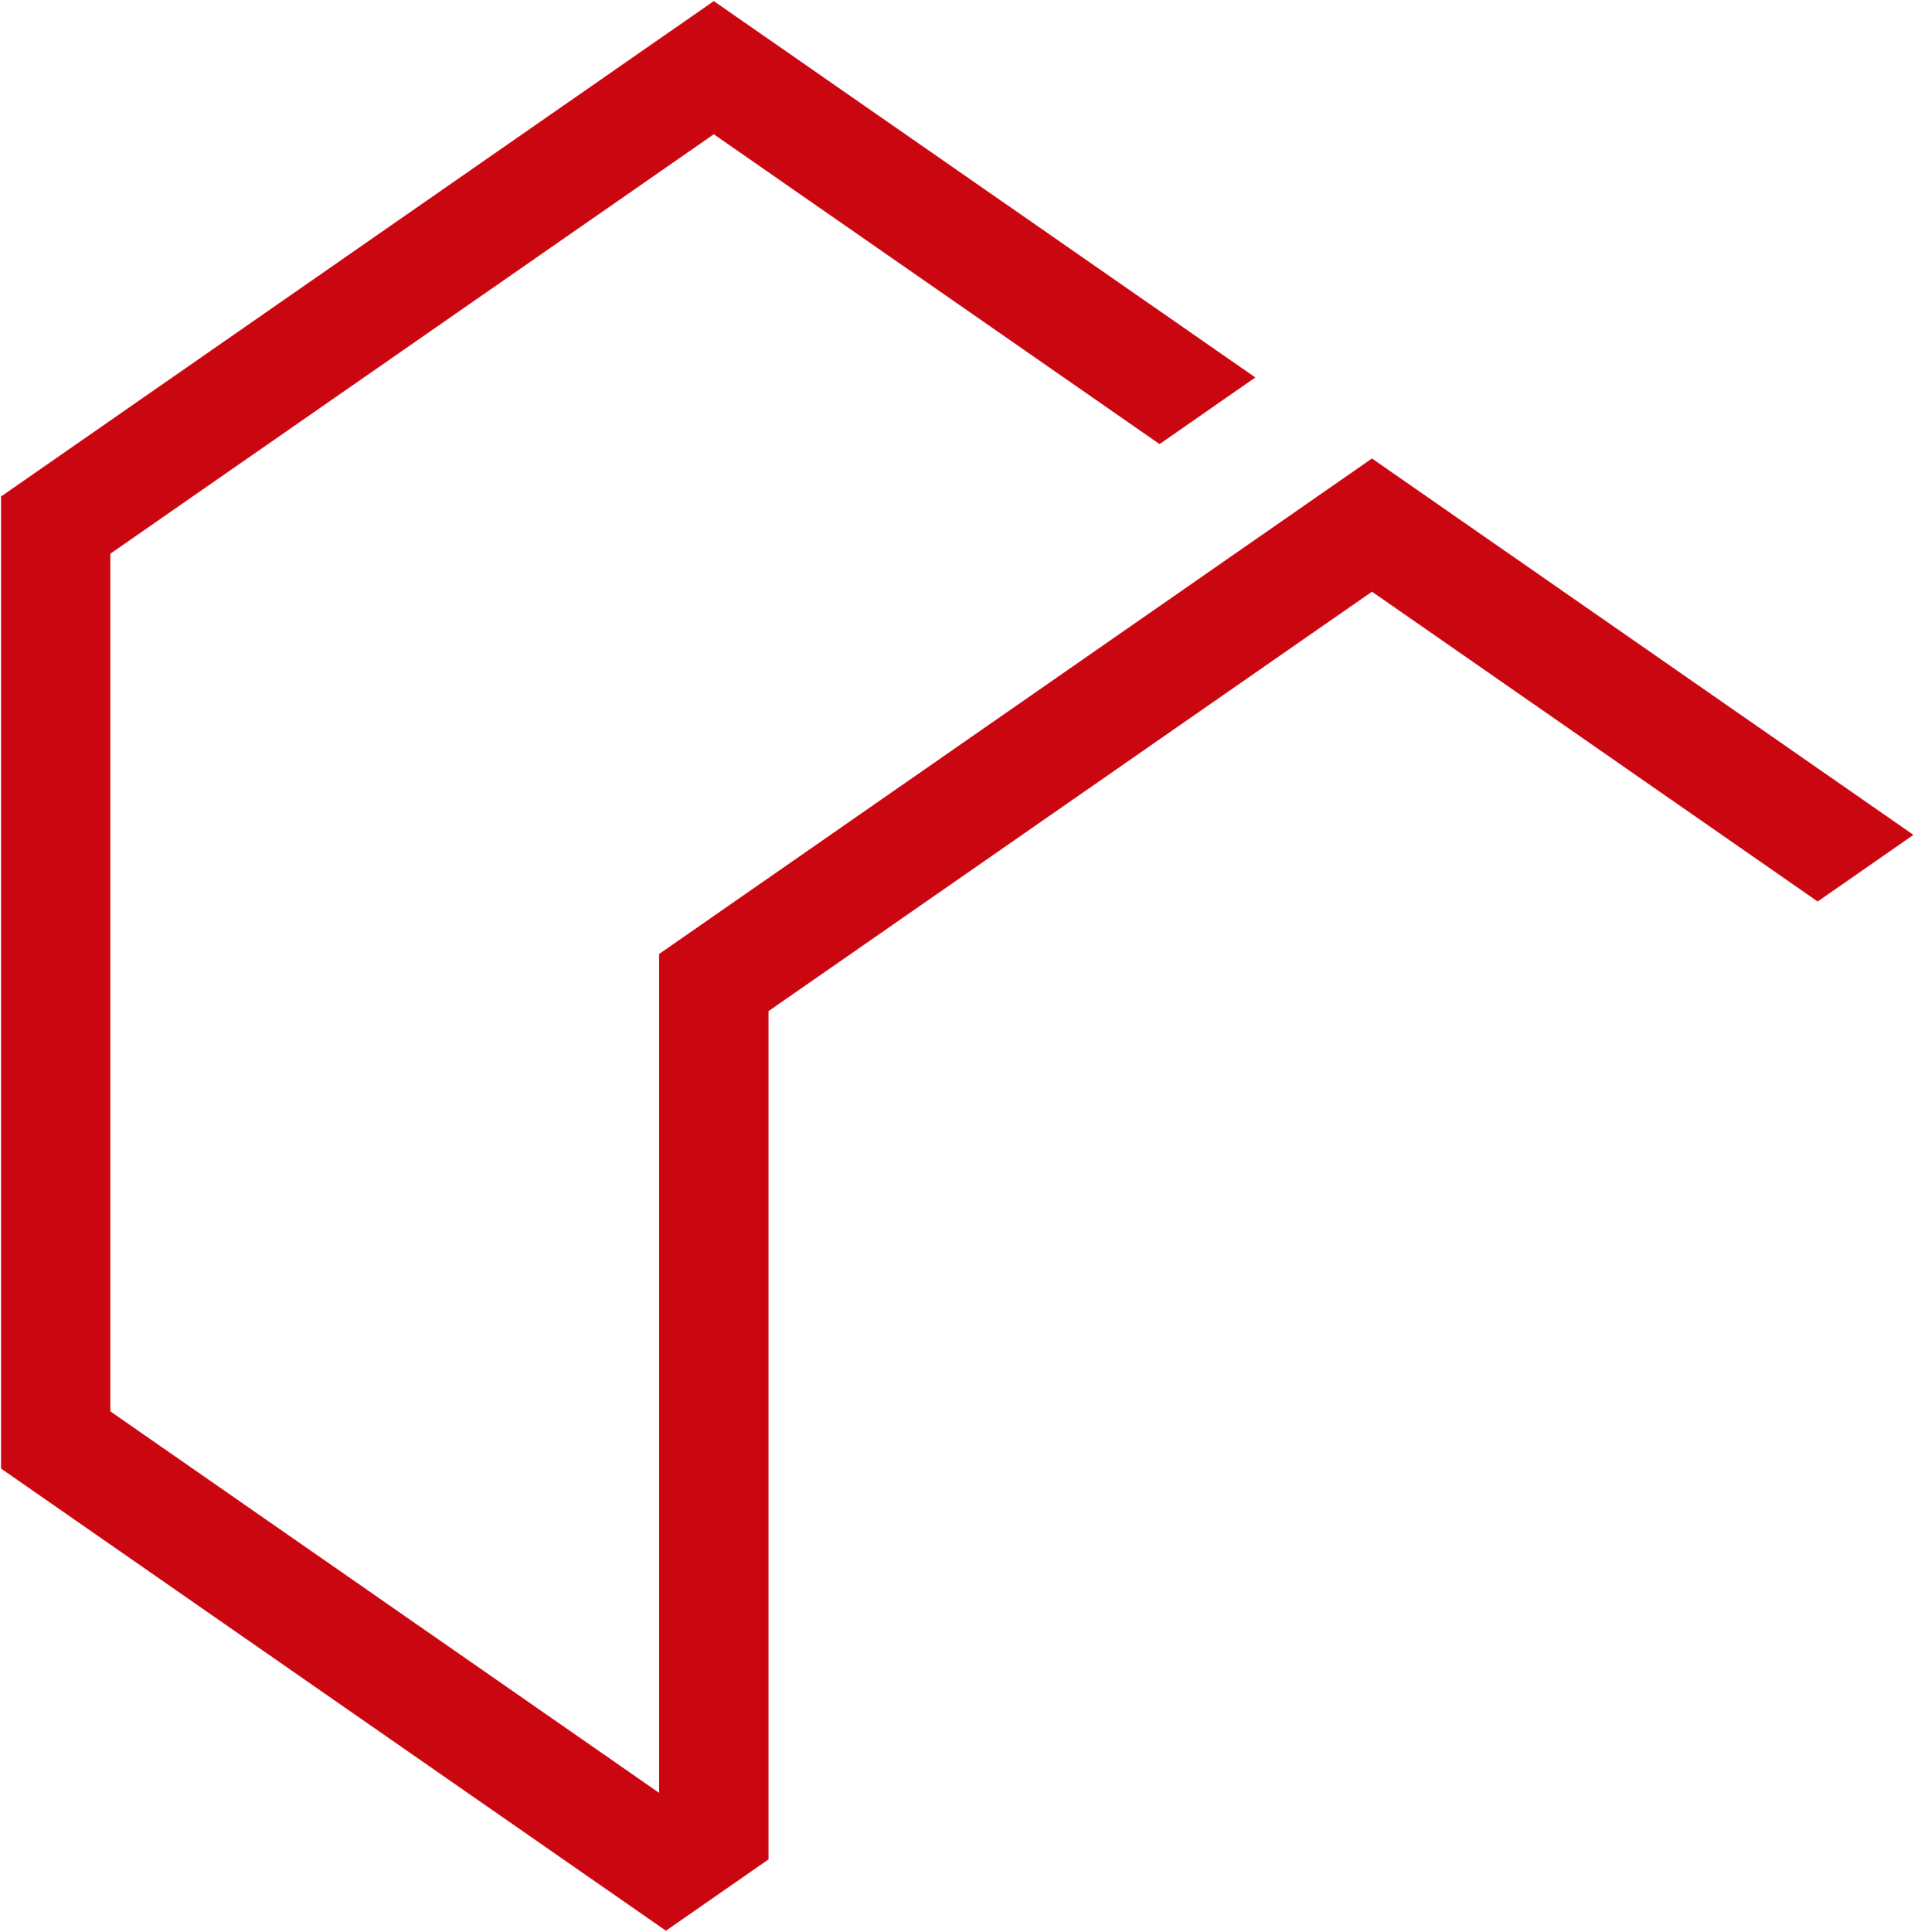
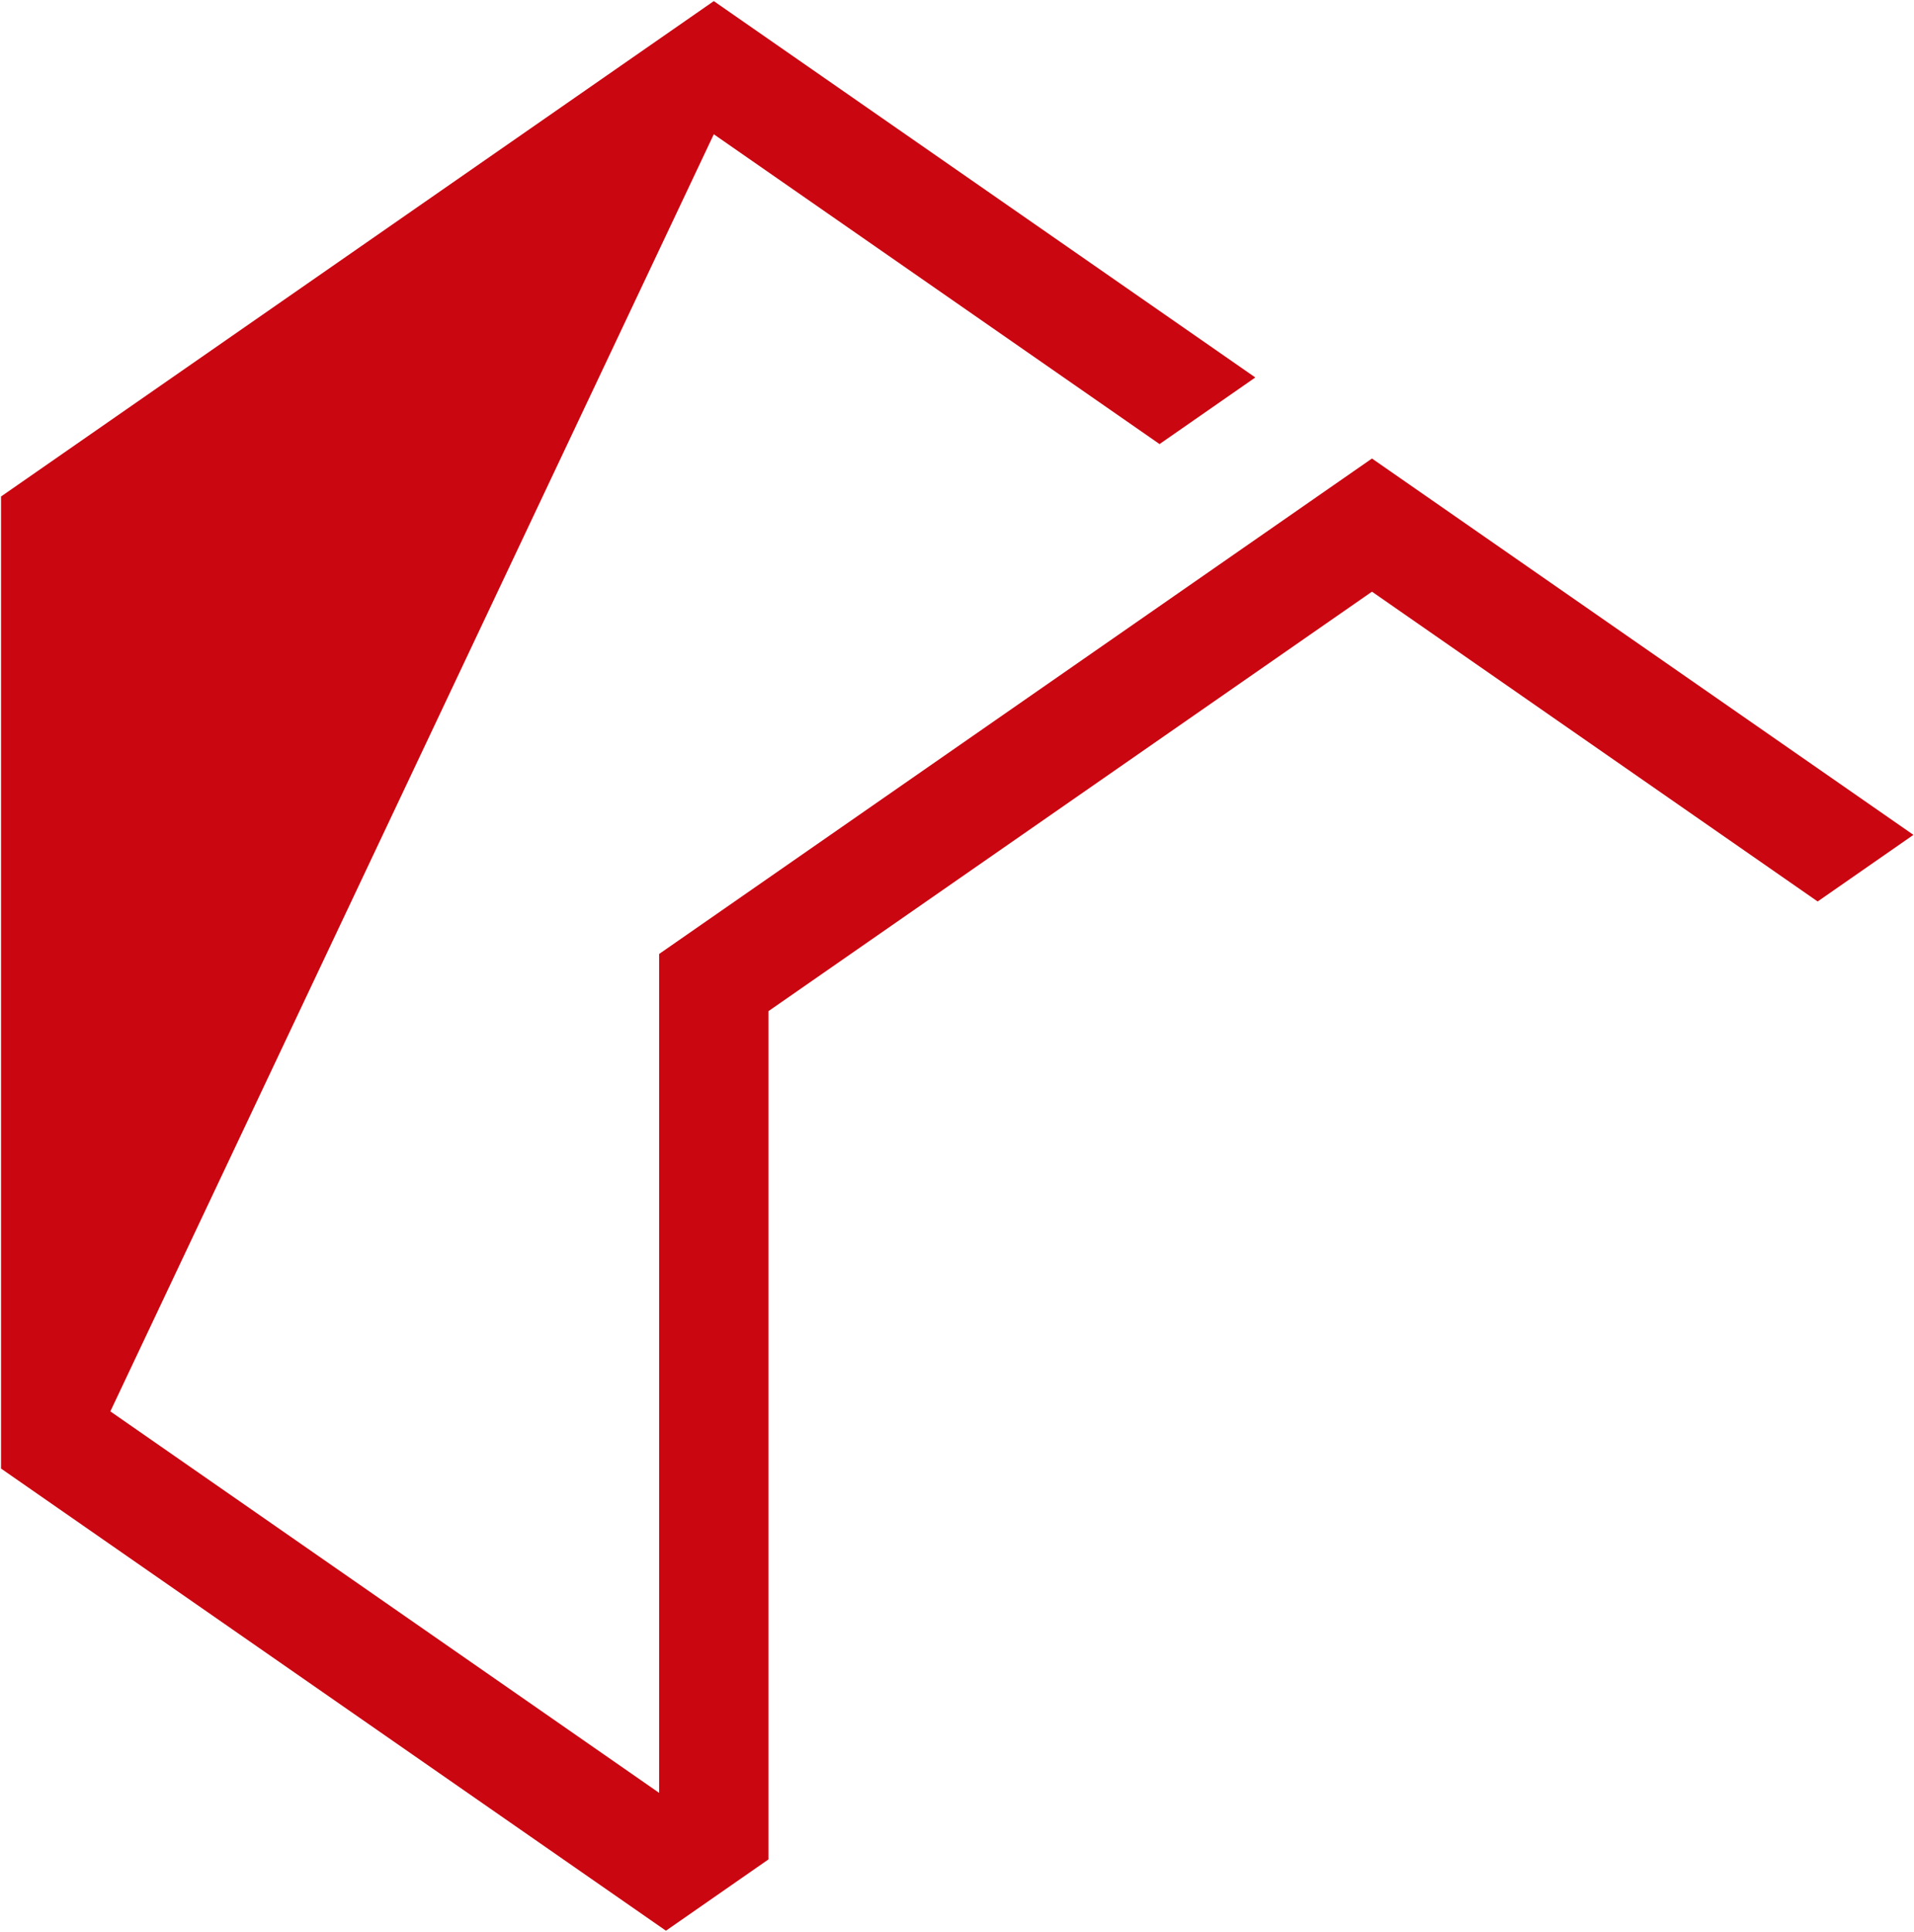
<svg xmlns="http://www.w3.org/2000/svg" width="753" height="760" viewBox="0 0 753 760" fill="none">
-   <path d="M539.754 180.349L259.313 375.232V705.2L43.414 555.148L43.414 217.782L280.819 52.811L456.187 174.671L493.866 148.47L280.819 0.434L0.402 195.293L0.402 577.637L261.992 759.42L302.325 731.376V397.722L539.754 232.726L715.098 354.586L752.777 328.386L539.754 180.349Z" fill="#CA0611" />
+   <path d="M539.754 180.349L259.313 375.232V705.2L43.414 555.148L280.819 52.811L456.187 174.671L493.866 148.47L280.819 0.434L0.402 195.293L0.402 577.637L261.992 759.42L302.325 731.376V397.722L539.754 232.726L715.098 354.586L752.777 328.386L539.754 180.349Z" fill="#CA0611" />
</svg>